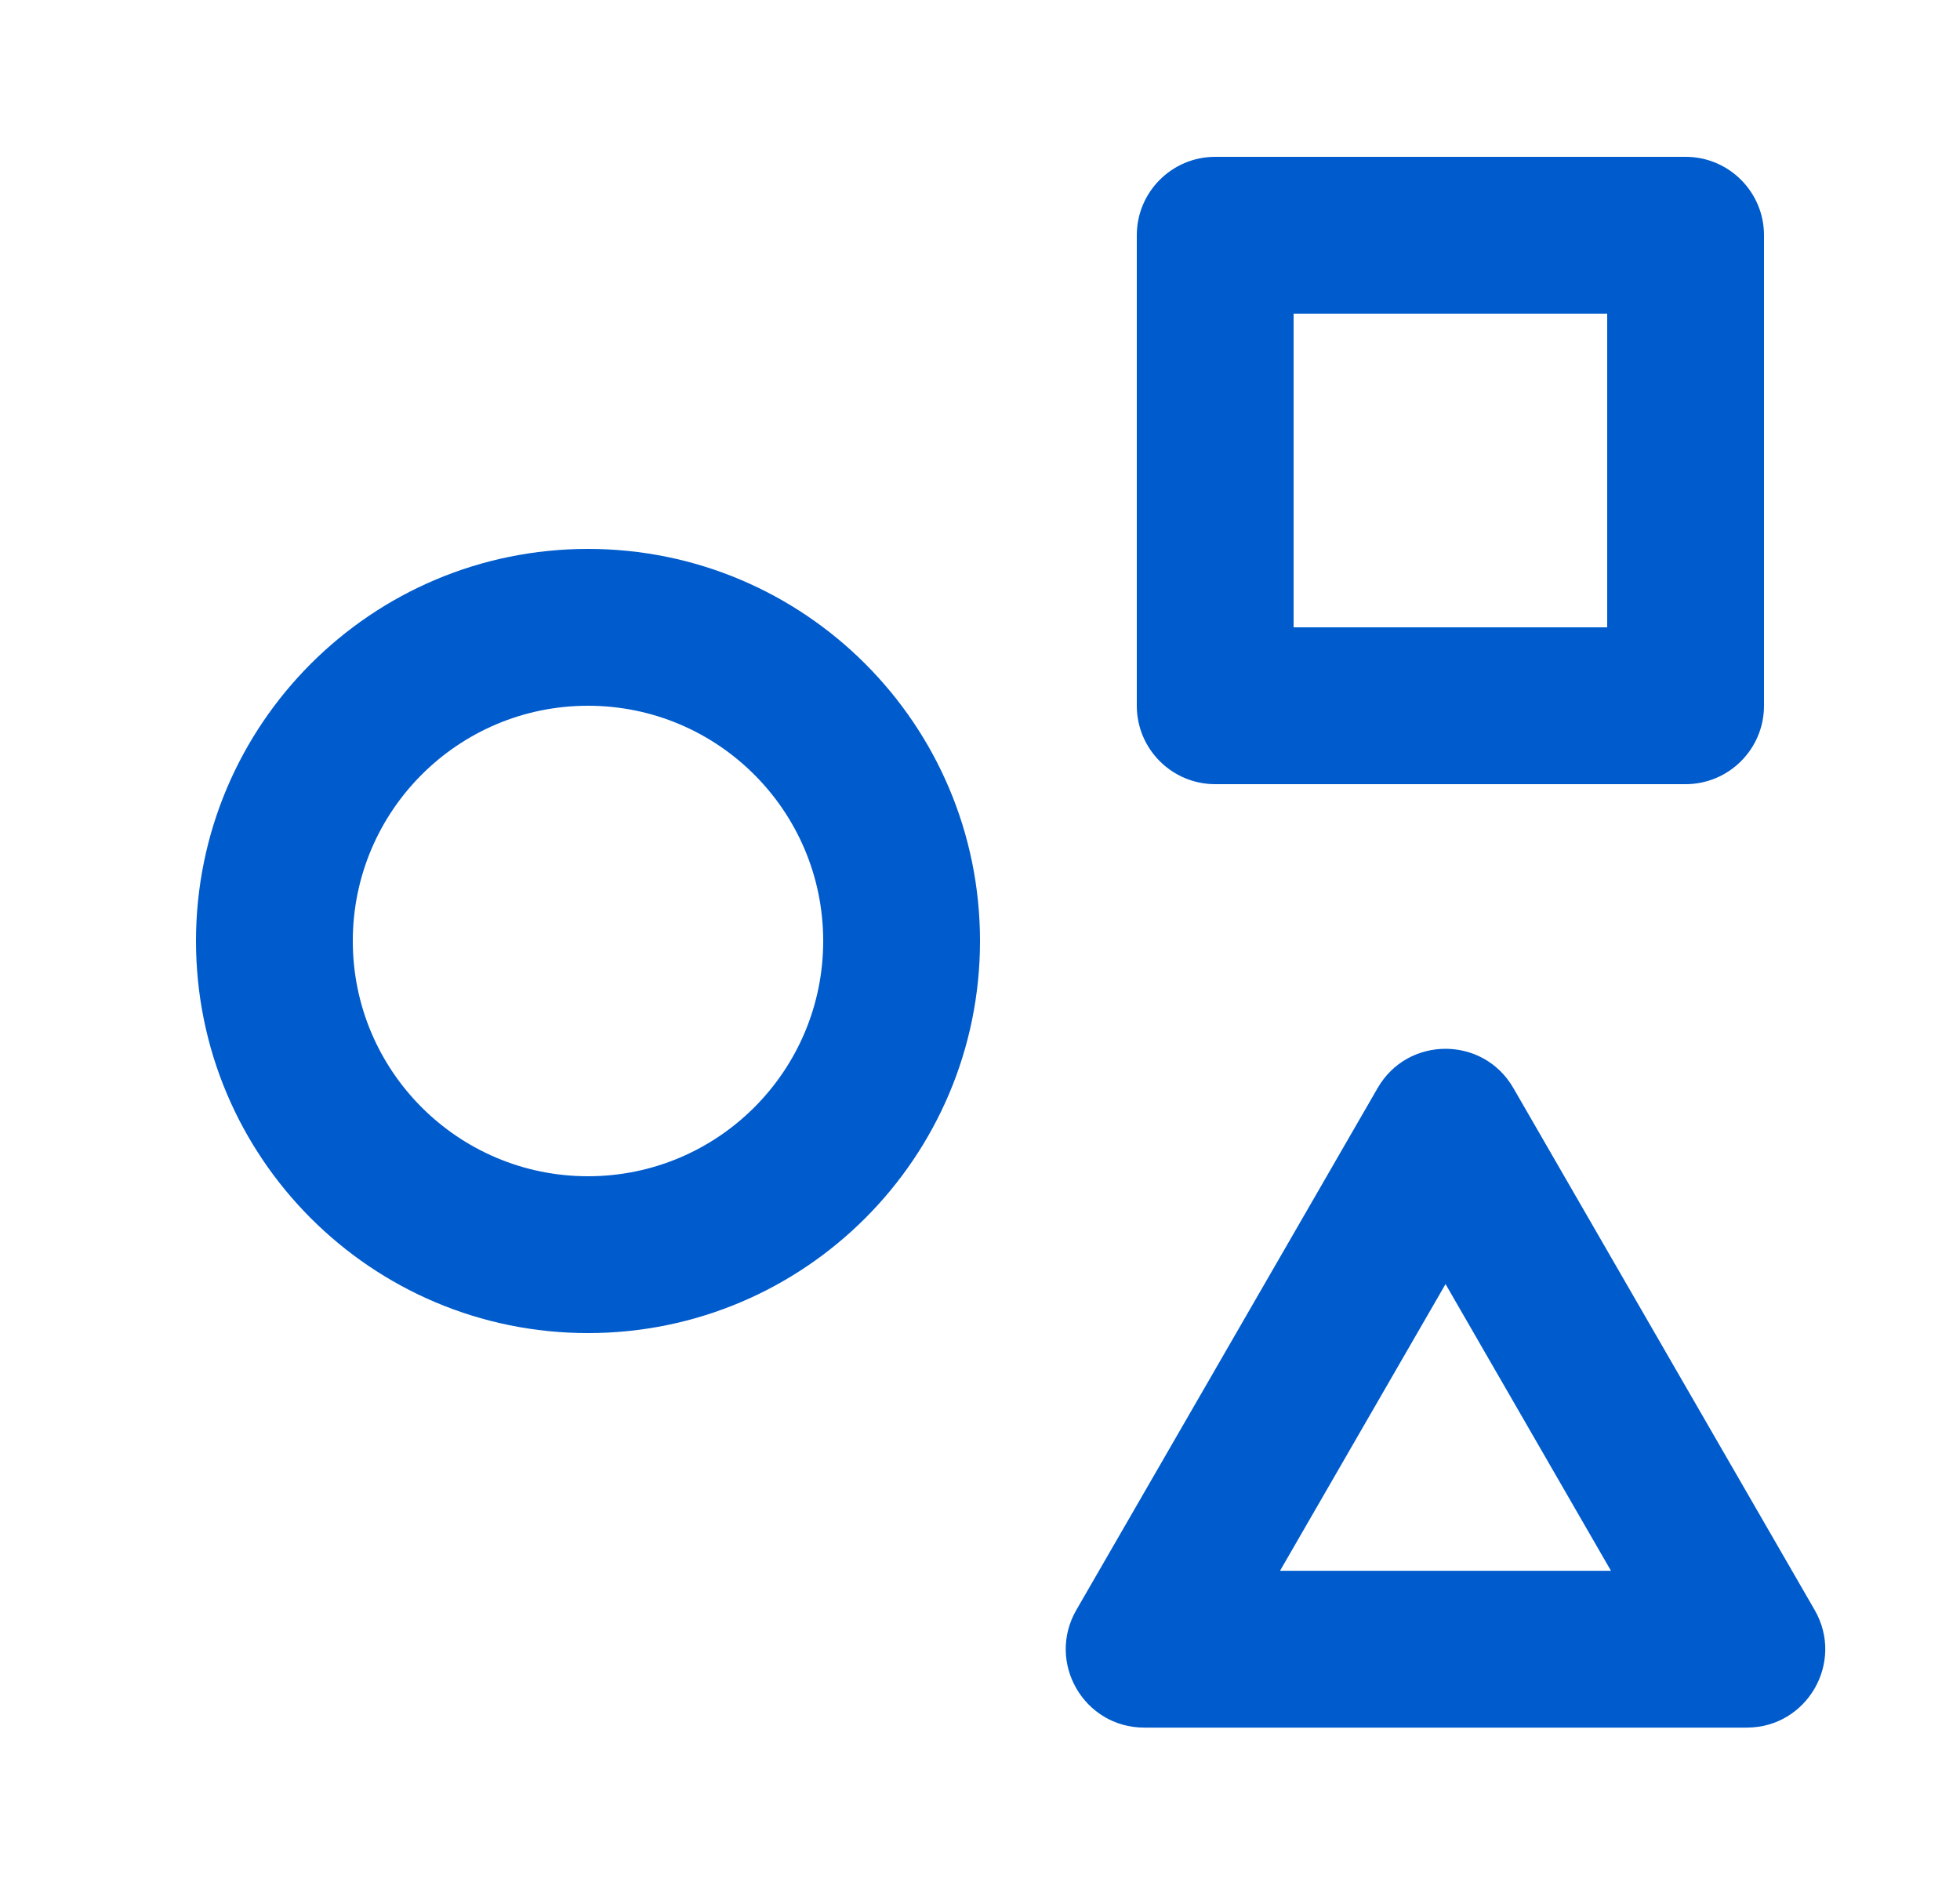
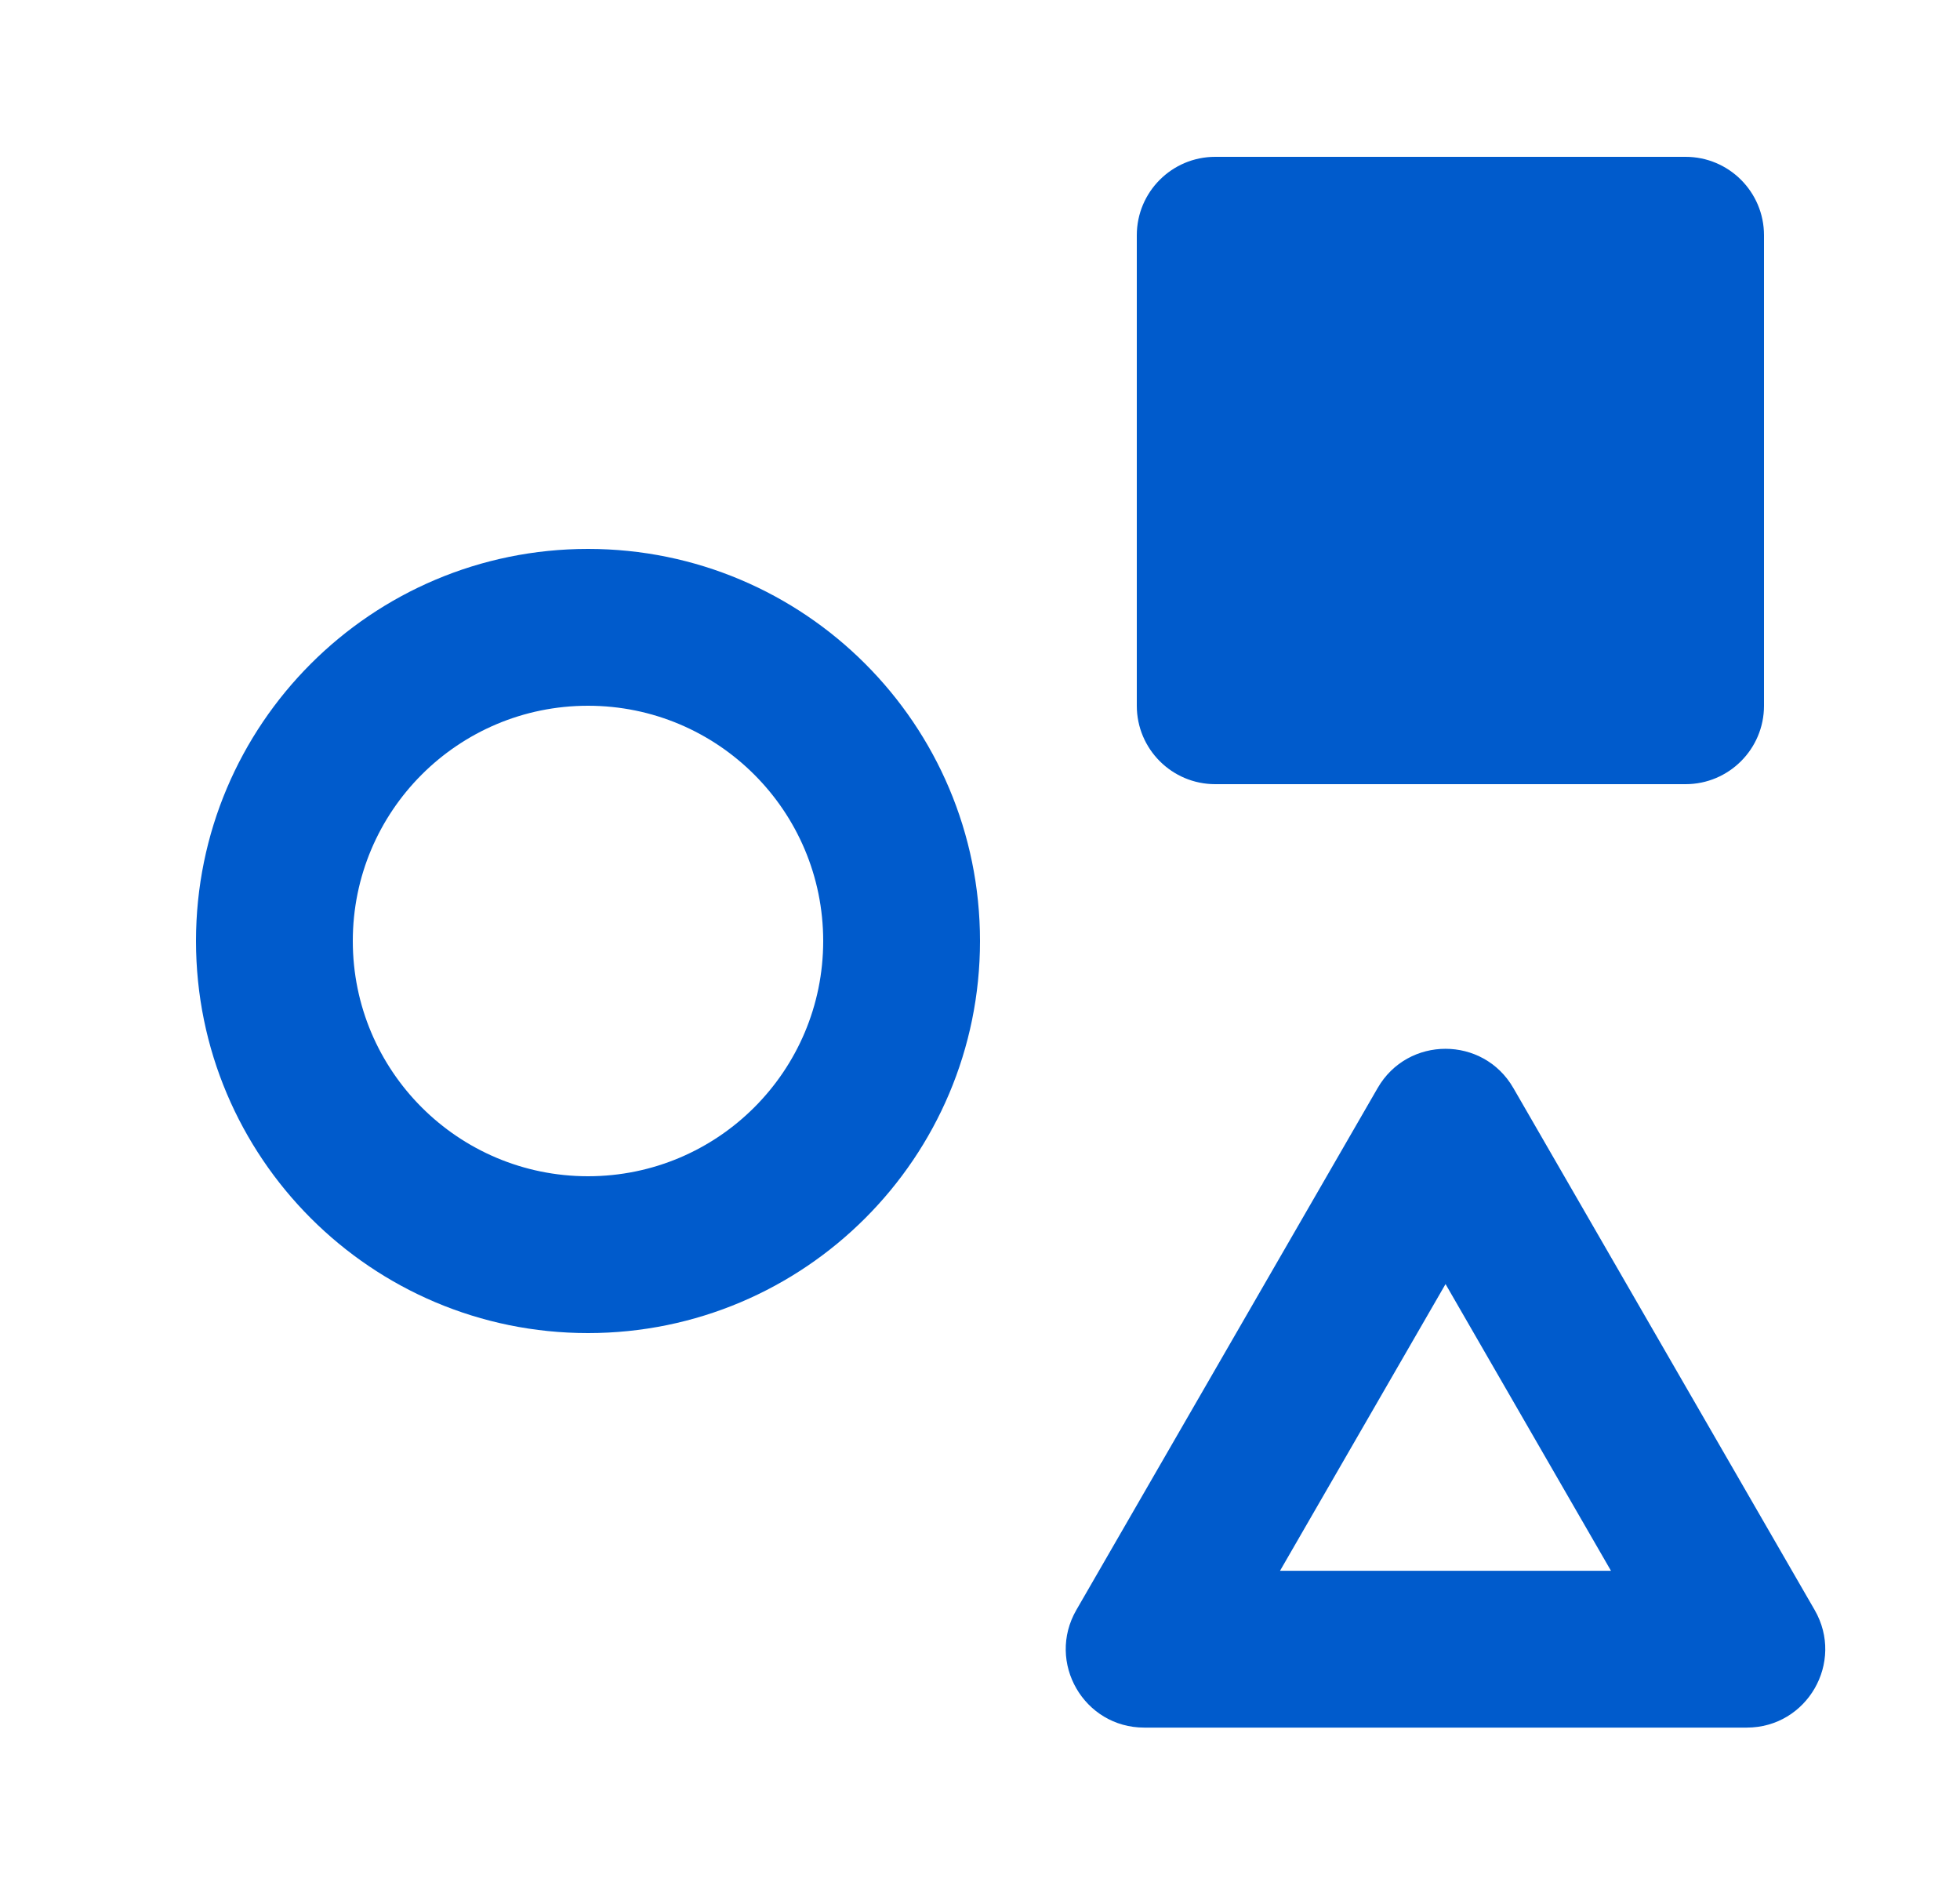
<svg xmlns="http://www.w3.org/2000/svg" width="25" height="24" viewBox="0 0 25 24" fill="none">
-   <path fill-rule="evenodd" clip-rule="evenodd" d="M16.5 4V8H20.5V4H16.5ZM15.5 2C14.948 2 14.5 2.448 14.5 3V9C14.5 9.552 14.948 10 15.5 10H21.5C22.052 10 22.5 9.552 22.5 9V3C22.5 2.448 22.052 2 21.5 2H15.5ZM4.5 12C4.5 13.657 5.843 15 7.5 15C9.157 15 10.5 13.657 10.5 12C10.5 10.343 9.157 9 7.5 9C5.843 9 4.5 10.343 4.5 12ZM7.5 7C4.739 7 2.5 9.239 2.5 12C2.5 14.761 4.739 17 7.5 17C10.261 17 12.5 14.761 12.5 12C12.5 9.239 10.261 7 7.5 7ZM16.327 20.031L18.438 16.375L20.548 20.031H16.327ZM17.572 13.875C17.956 13.208 18.919 13.208 19.303 13.875L23.146 20.531C23.531 21.198 23.05 22.031 22.28 22.031H14.595C13.825 22.031 13.344 21.198 13.729 20.531L17.572 13.875Z" fill="#005BCC" />
+   <path fill-rule="evenodd" clip-rule="evenodd" d="M16.5 4V8H20.5H16.5ZM15.5 2C14.948 2 14.5 2.448 14.5 3V9C14.5 9.552 14.948 10 15.5 10H21.5C22.052 10 22.5 9.552 22.5 9V3C22.5 2.448 22.052 2 21.5 2H15.5ZM4.5 12C4.5 13.657 5.843 15 7.5 15C9.157 15 10.5 13.657 10.5 12C10.5 10.343 9.157 9 7.5 9C5.843 9 4.5 10.343 4.5 12ZM7.5 7C4.739 7 2.5 9.239 2.5 12C2.5 14.761 4.739 17 7.5 17C10.261 17 12.5 14.761 12.5 12C12.5 9.239 10.261 7 7.5 7ZM16.327 20.031L18.438 16.375L20.548 20.031H16.327ZM17.572 13.875C17.956 13.208 18.919 13.208 19.303 13.875L23.146 20.531C23.531 21.198 23.05 22.031 22.28 22.031H14.595C13.825 22.031 13.344 21.198 13.729 20.531L17.572 13.875Z" fill="#005BCC" />
</svg>